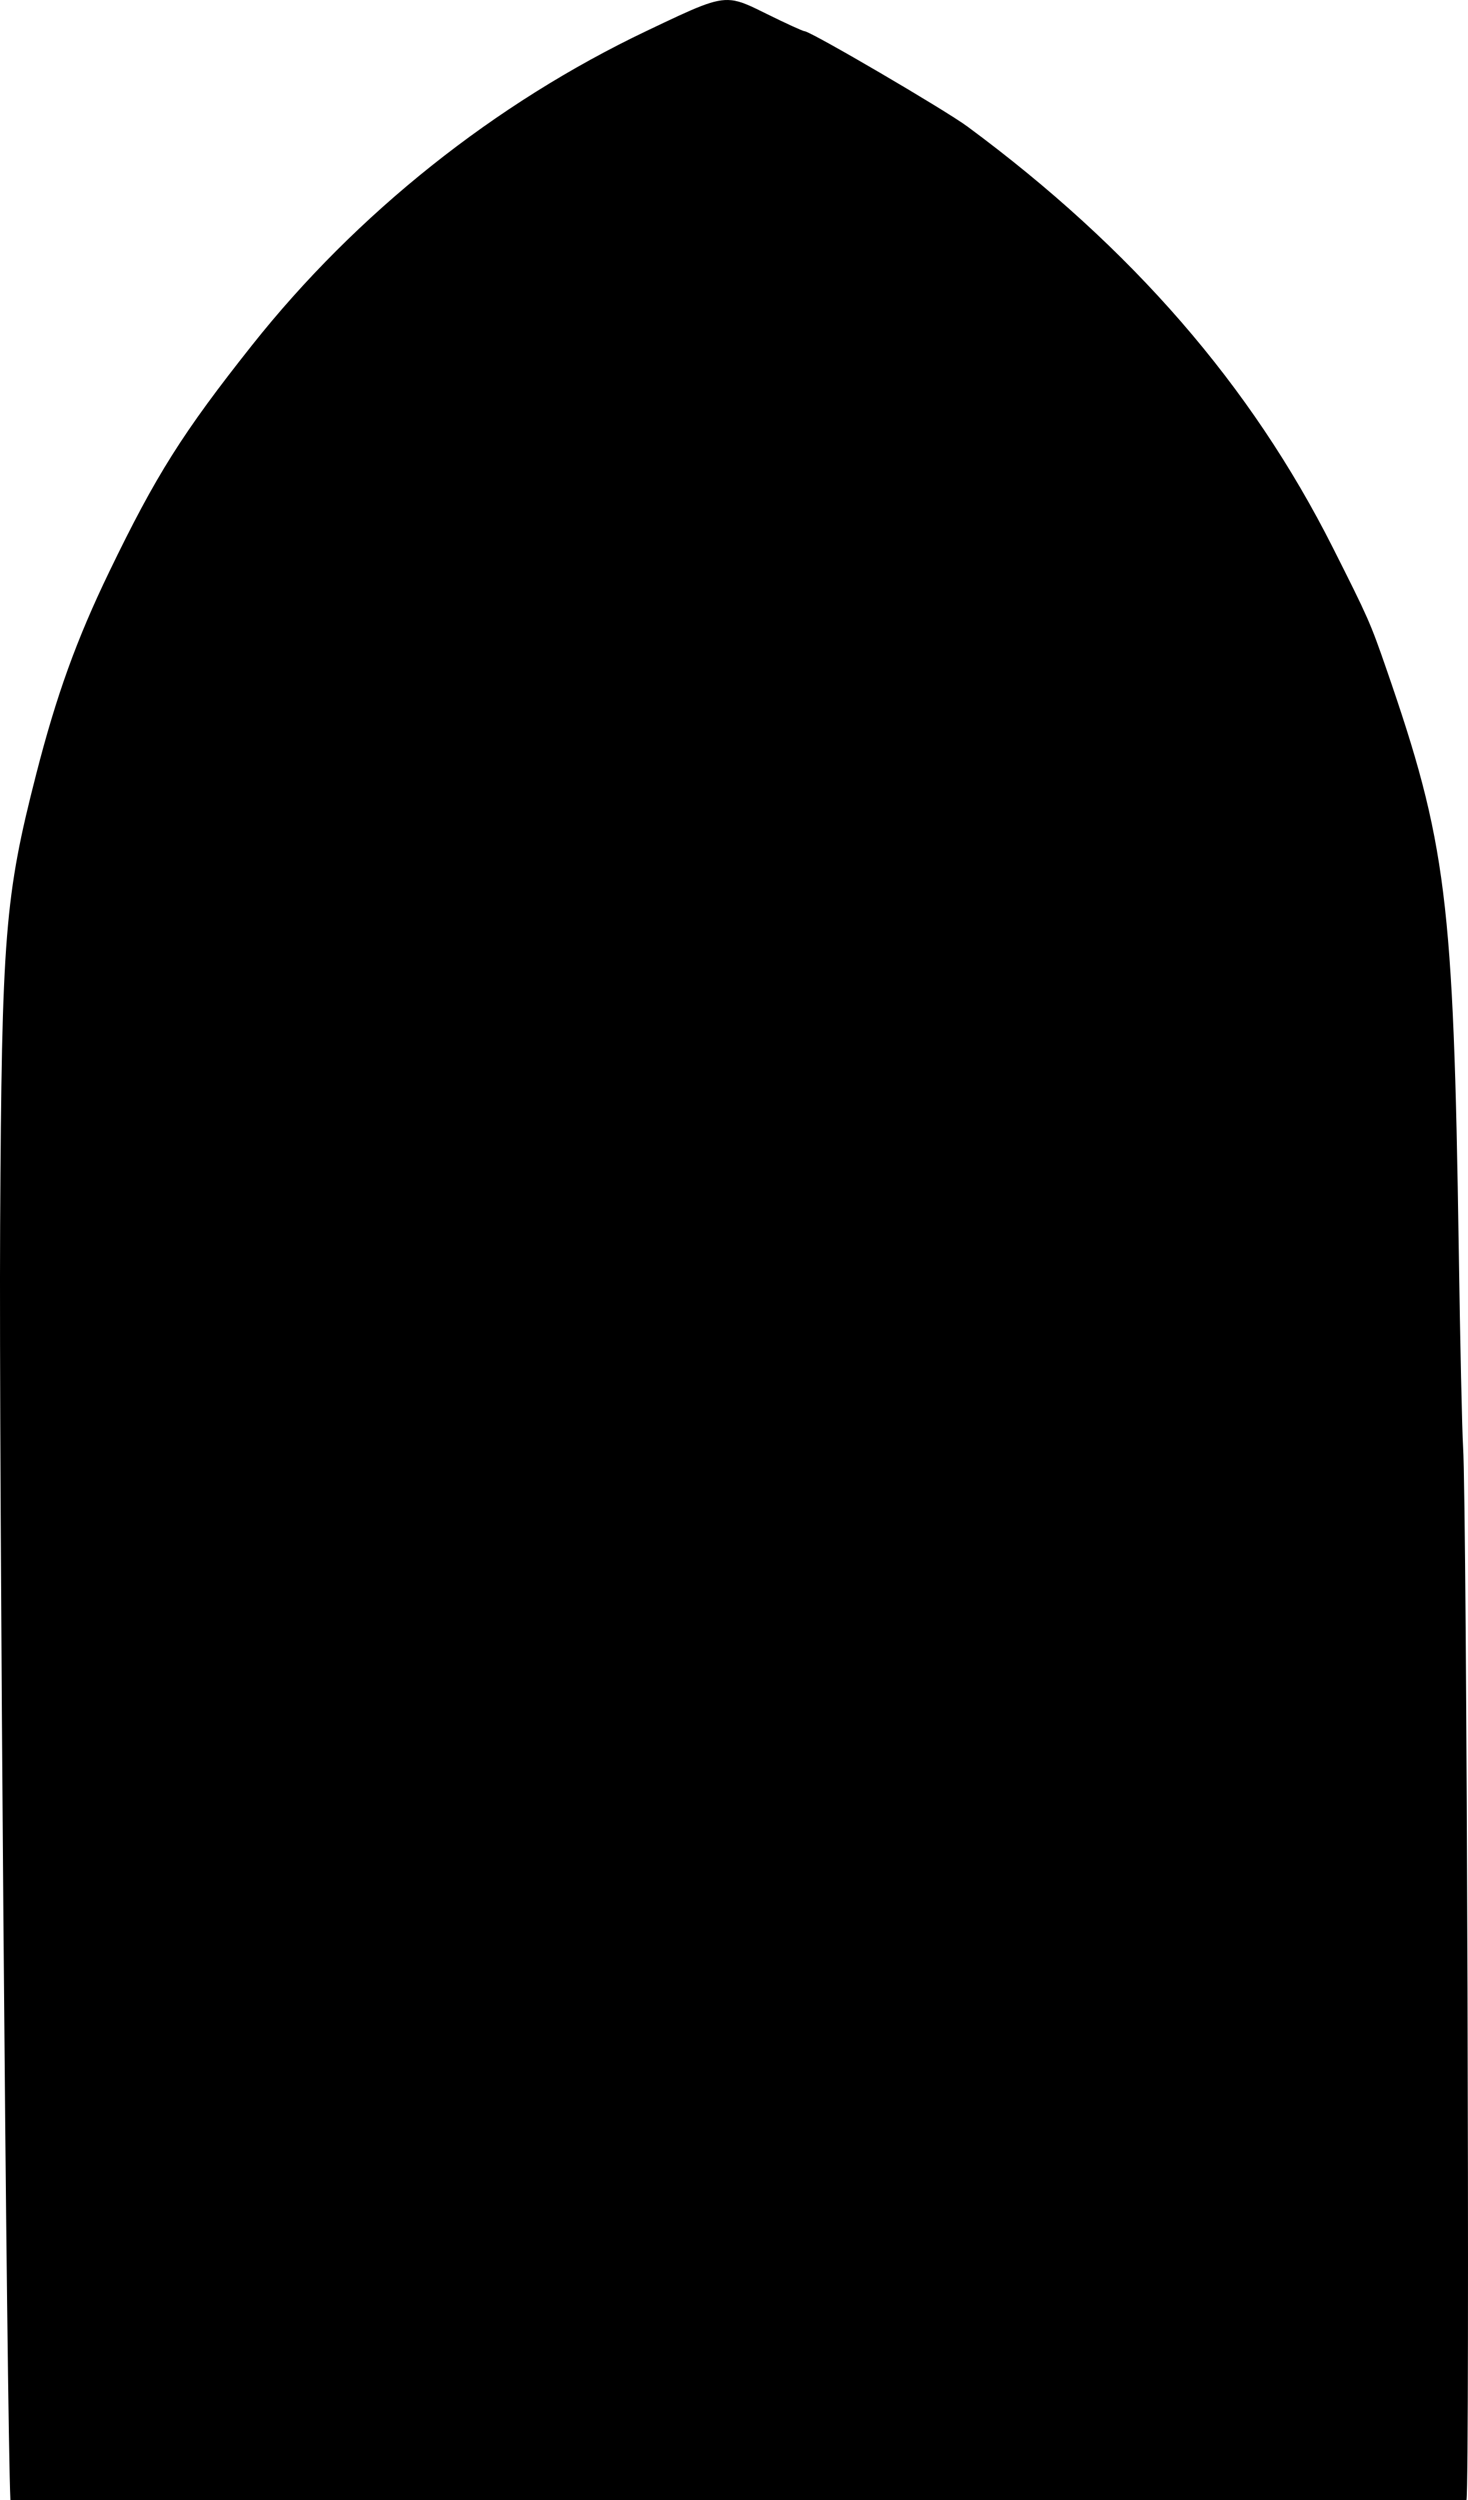
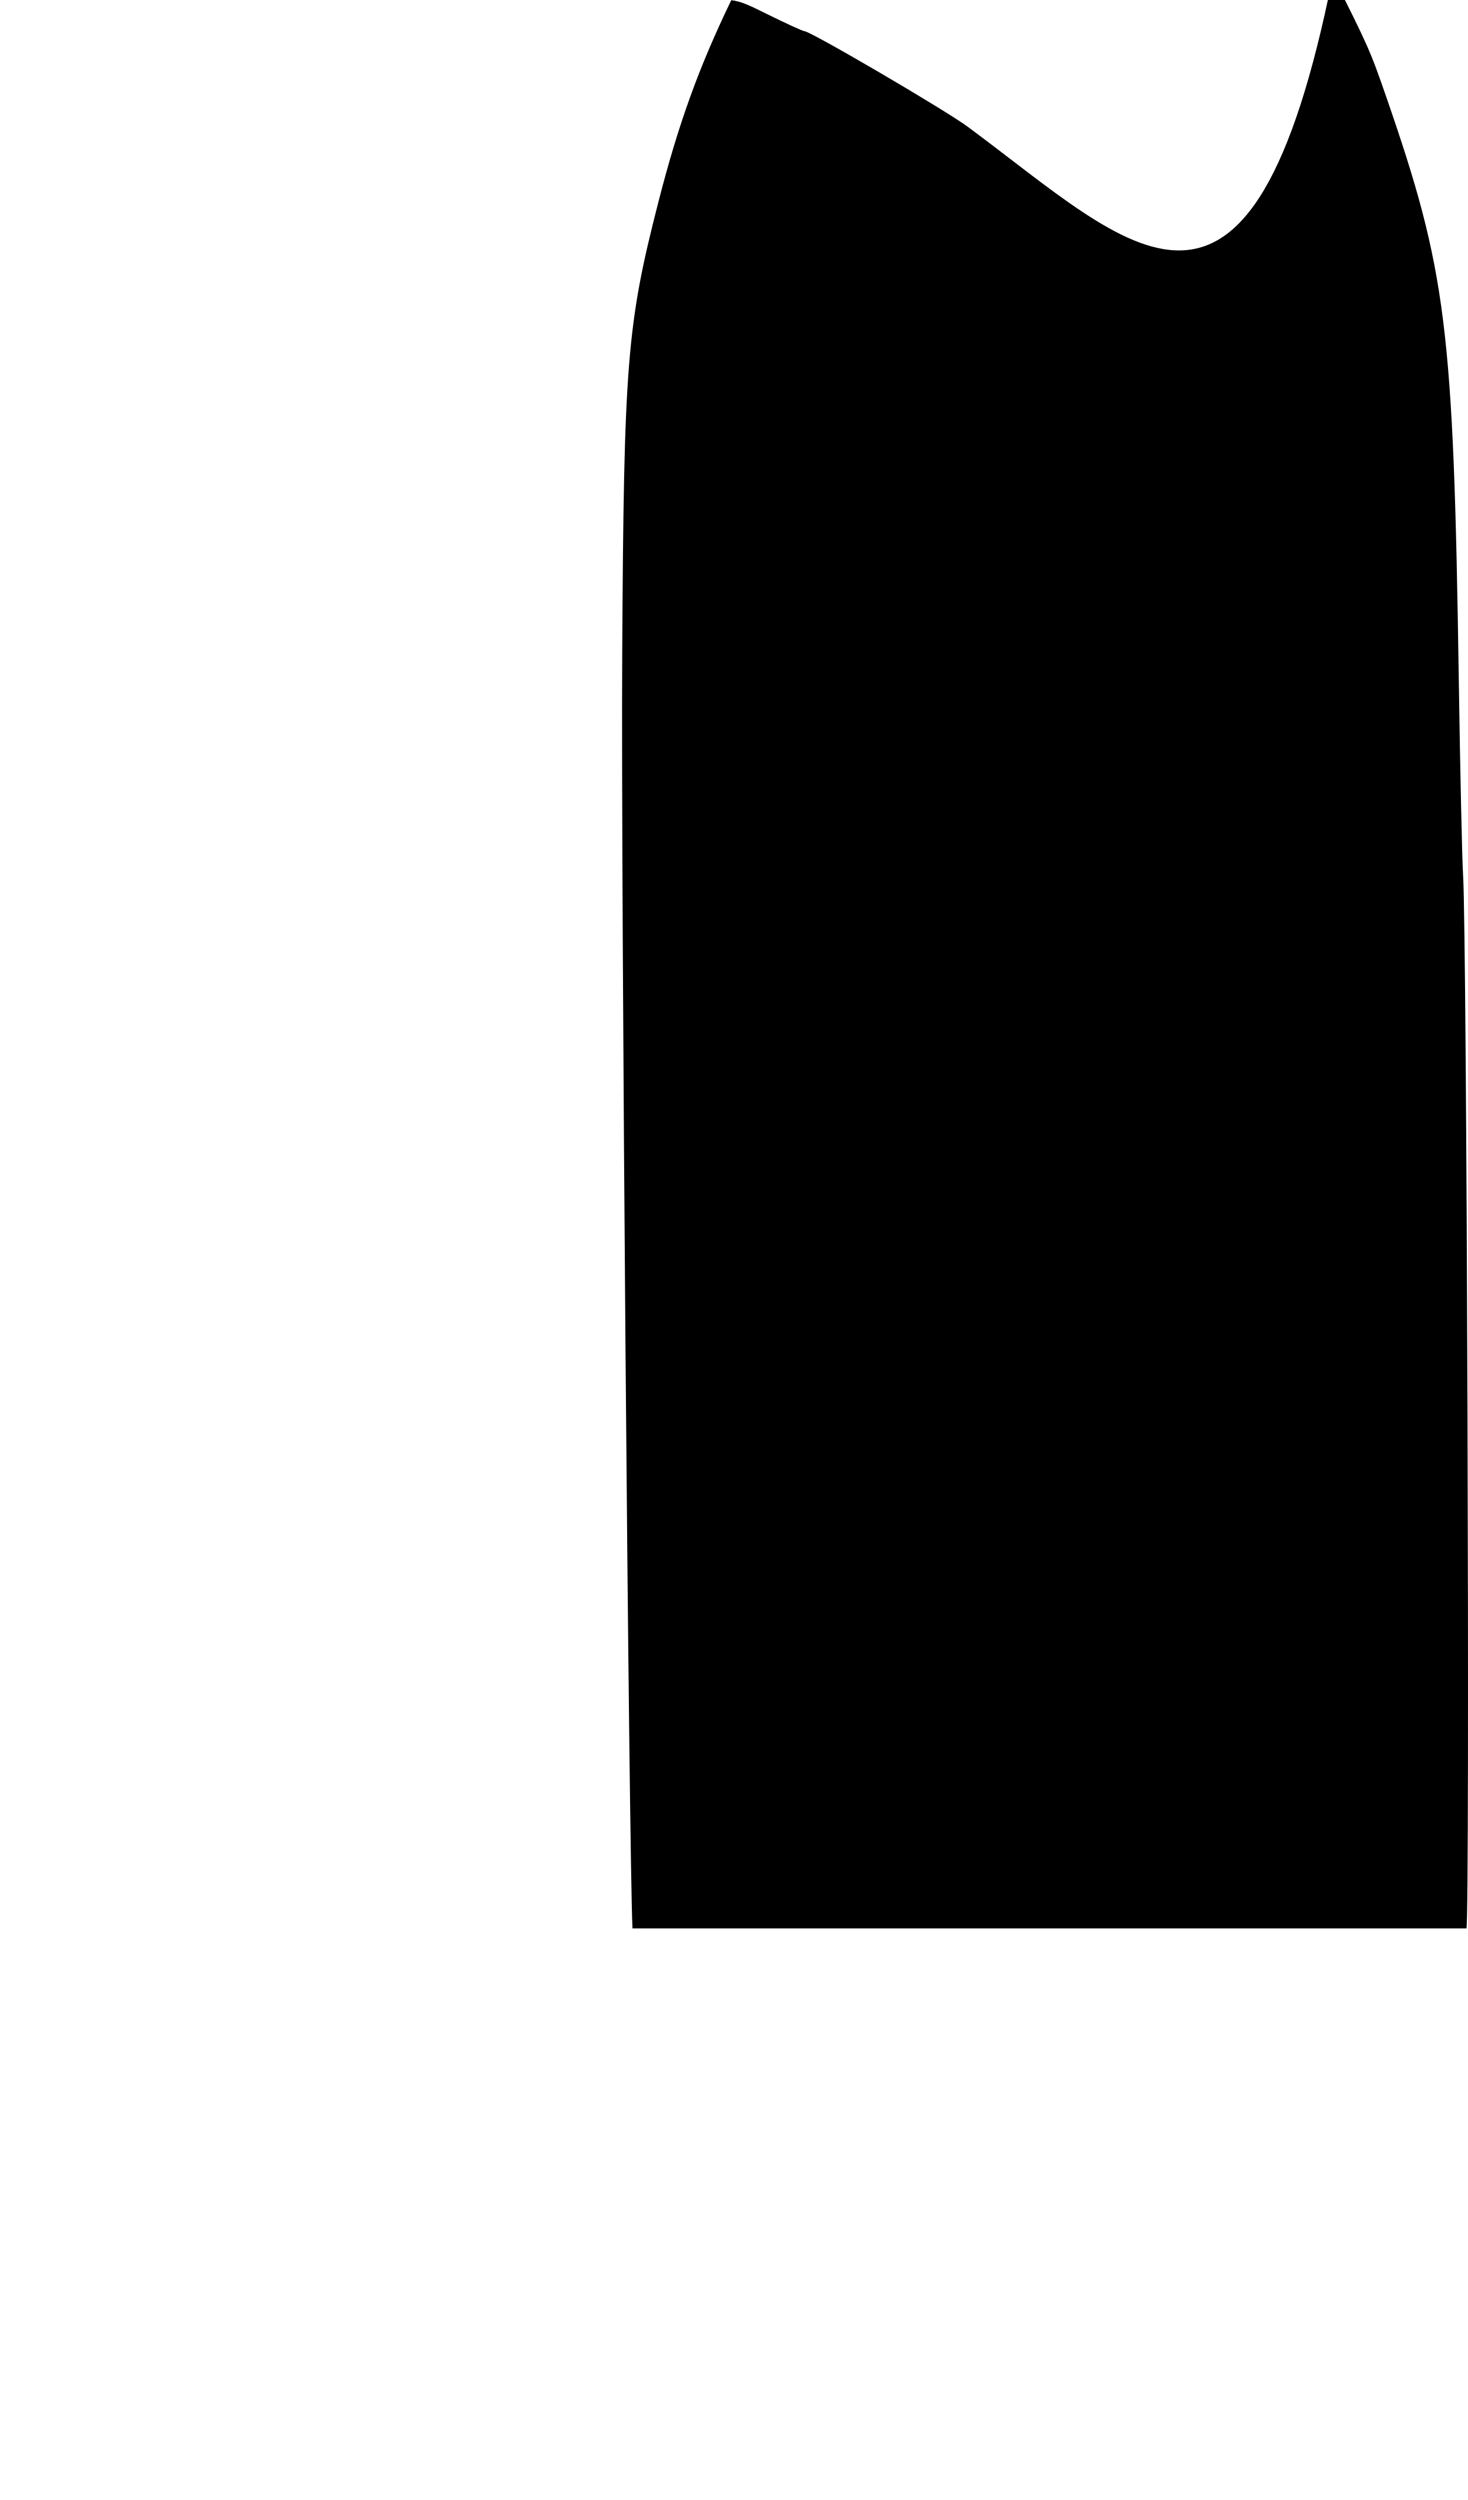
<svg xmlns="http://www.w3.org/2000/svg" xmlns:ns1="http://www.inkscape.org/namespaces/inkscape" xmlns:ns2="http://sodipodi.sourceforge.net/DTD/sodipodi-0.dtd" id="svg3416" version="1.1" ns1:version="1.2 (dc2aedaf03, 2022-05-15)" width="323.783" height="551.36" viewBox="0 0 323.783 551.36" ns2:docname="GothicArch.svg">
  <title id="title941">Gothic Arch</title>
  <defs id="defs3420" />
  <ns2:namedview pagecolor="#ffffff" bordercolor="#666666" borderopacity="1" objecttolerance="10" gridtolerance="10" guidetolerance="10" ns1:pageopacity="0" ns1:pageshadow="2" ns1:window-width="1920" ns1:window-height="1009" id="namedview3418" showgrid="false" ns1:zoom="0.80227459" ns1:cx="426.28796" ns1:cy="334.05022" ns1:window-x="1912" ns1:window-y="-8" ns1:window-maximized="1" ns1:current-layer="svg3416" ns1:showpageshadow="2" ns1:pagecheckerboard="0" ns1:deskcolor="#d1d1d1" />
-   <path id="path3428" style="fill:#000000" d="M 161.285,0.048 C 157.573,-0.339 153.561,1.604 142.603,6.825 109.113,22.781 78.647,47.048 55.582,76.141 40.282,95.44 34.355,104.845 24.08,126.128 c -7.197,14.907 -11.636,27.202 -16.08,44.537 -6.947,27.103 -7.613,35.418 -7.969,99.65 -0.284,51.202 1.463,264.034 2.266,281.045 H 323.447 c 0.77,-4.17 0.086,-219.467 -0.75,-232.295 -0.218,-3.352 -0.648,-22.969 -0.955,-43.594 -1.152,-77.27 -2.691,-89.604 -15.967,-127.957 -3.526,-10.187 -4.009,-11.276 -11.799,-26.73 C 275.925,84.975 249.696,54.747 213.384,27.911 208.42,24.242 178.745,6.878 177.439,6.878 c -0.351,0 -4.113,-1.72 -8.361,-3.822 -3.447,-1.705 -5.566,-2.776 -7.793,-3.008 z" />
+   <path id="path3428" style="fill:#000000" d="M 161.285,0.048 c -7.197,14.907 -11.636,27.202 -16.08,44.537 -6.947,27.103 -7.613,35.418 -7.969,99.65 -0.284,51.202 1.463,264.034 2.266,281.045 H 323.447 c 0.77,-4.17 0.086,-219.467 -0.75,-232.295 -0.218,-3.352 -0.648,-22.969 -0.955,-43.594 -1.152,-77.27 -2.691,-89.604 -15.967,-127.957 -3.526,-10.187 -4.009,-11.276 -11.799,-26.73 C 275.925,84.975 249.696,54.747 213.384,27.911 208.42,24.242 178.745,6.878 177.439,6.878 c -0.351,0 -4.113,-1.72 -8.361,-3.822 -3.447,-1.705 -5.566,-2.776 -7.793,-3.008 z" />
</svg>